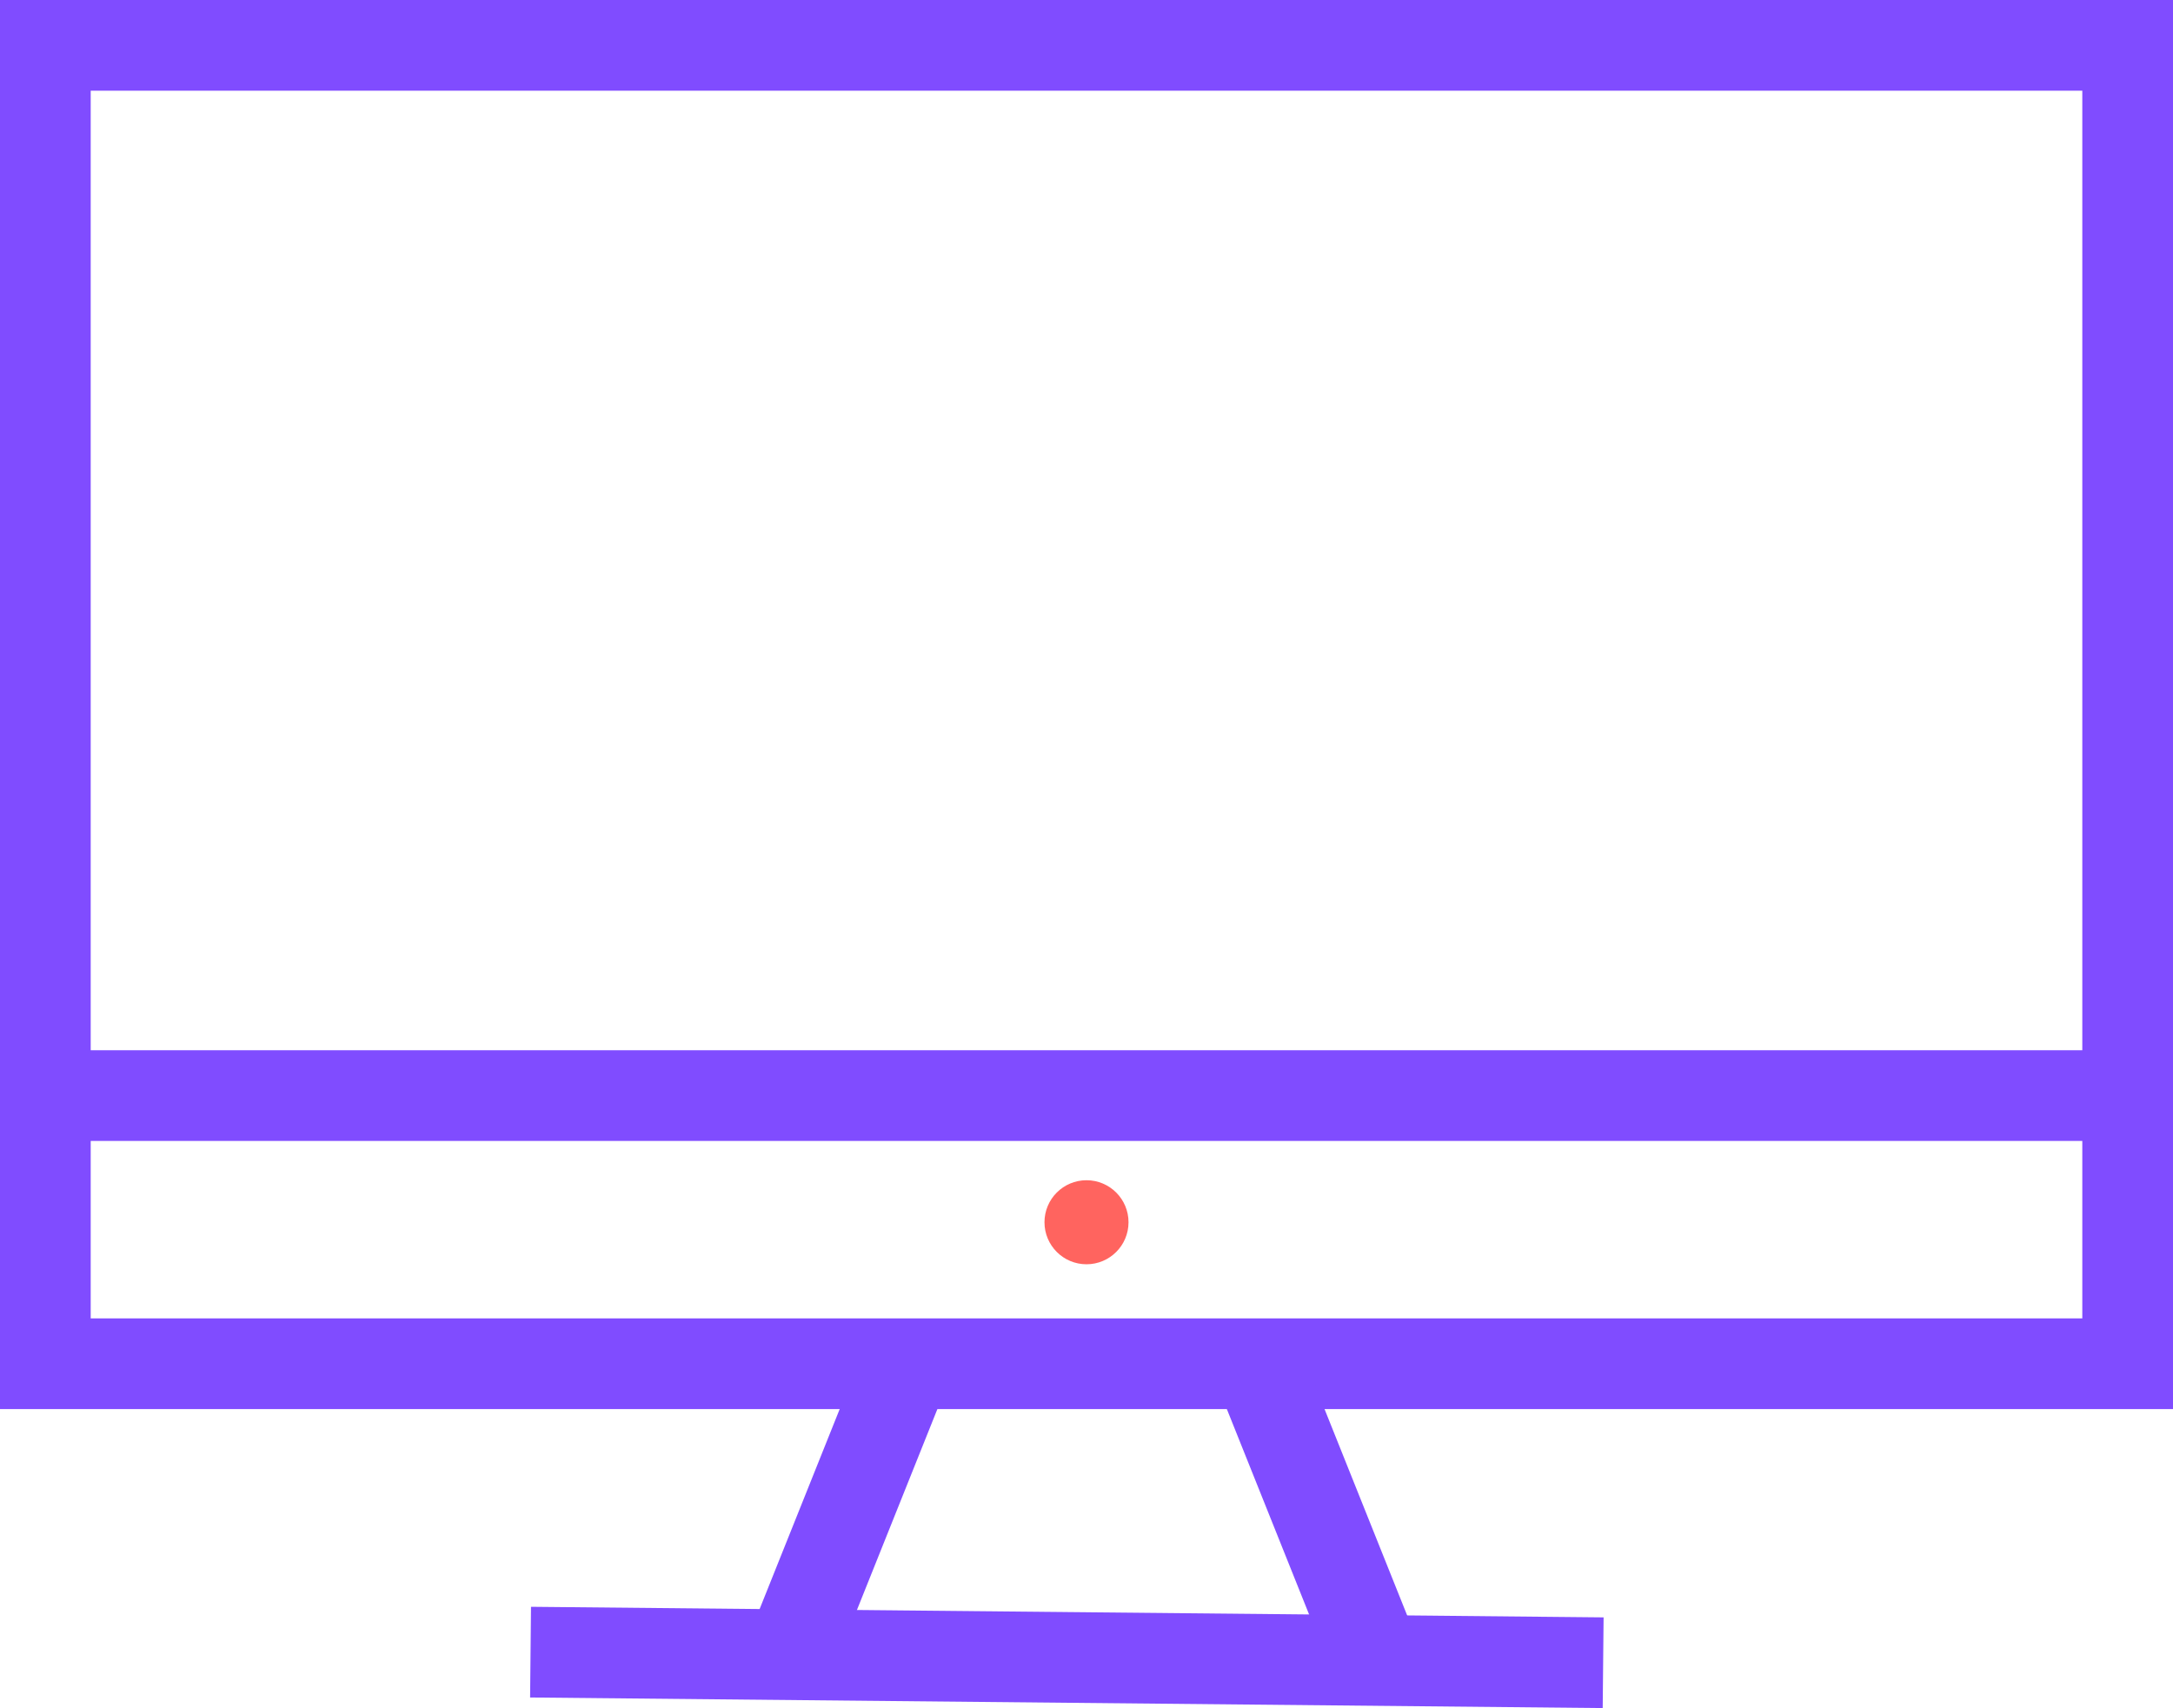
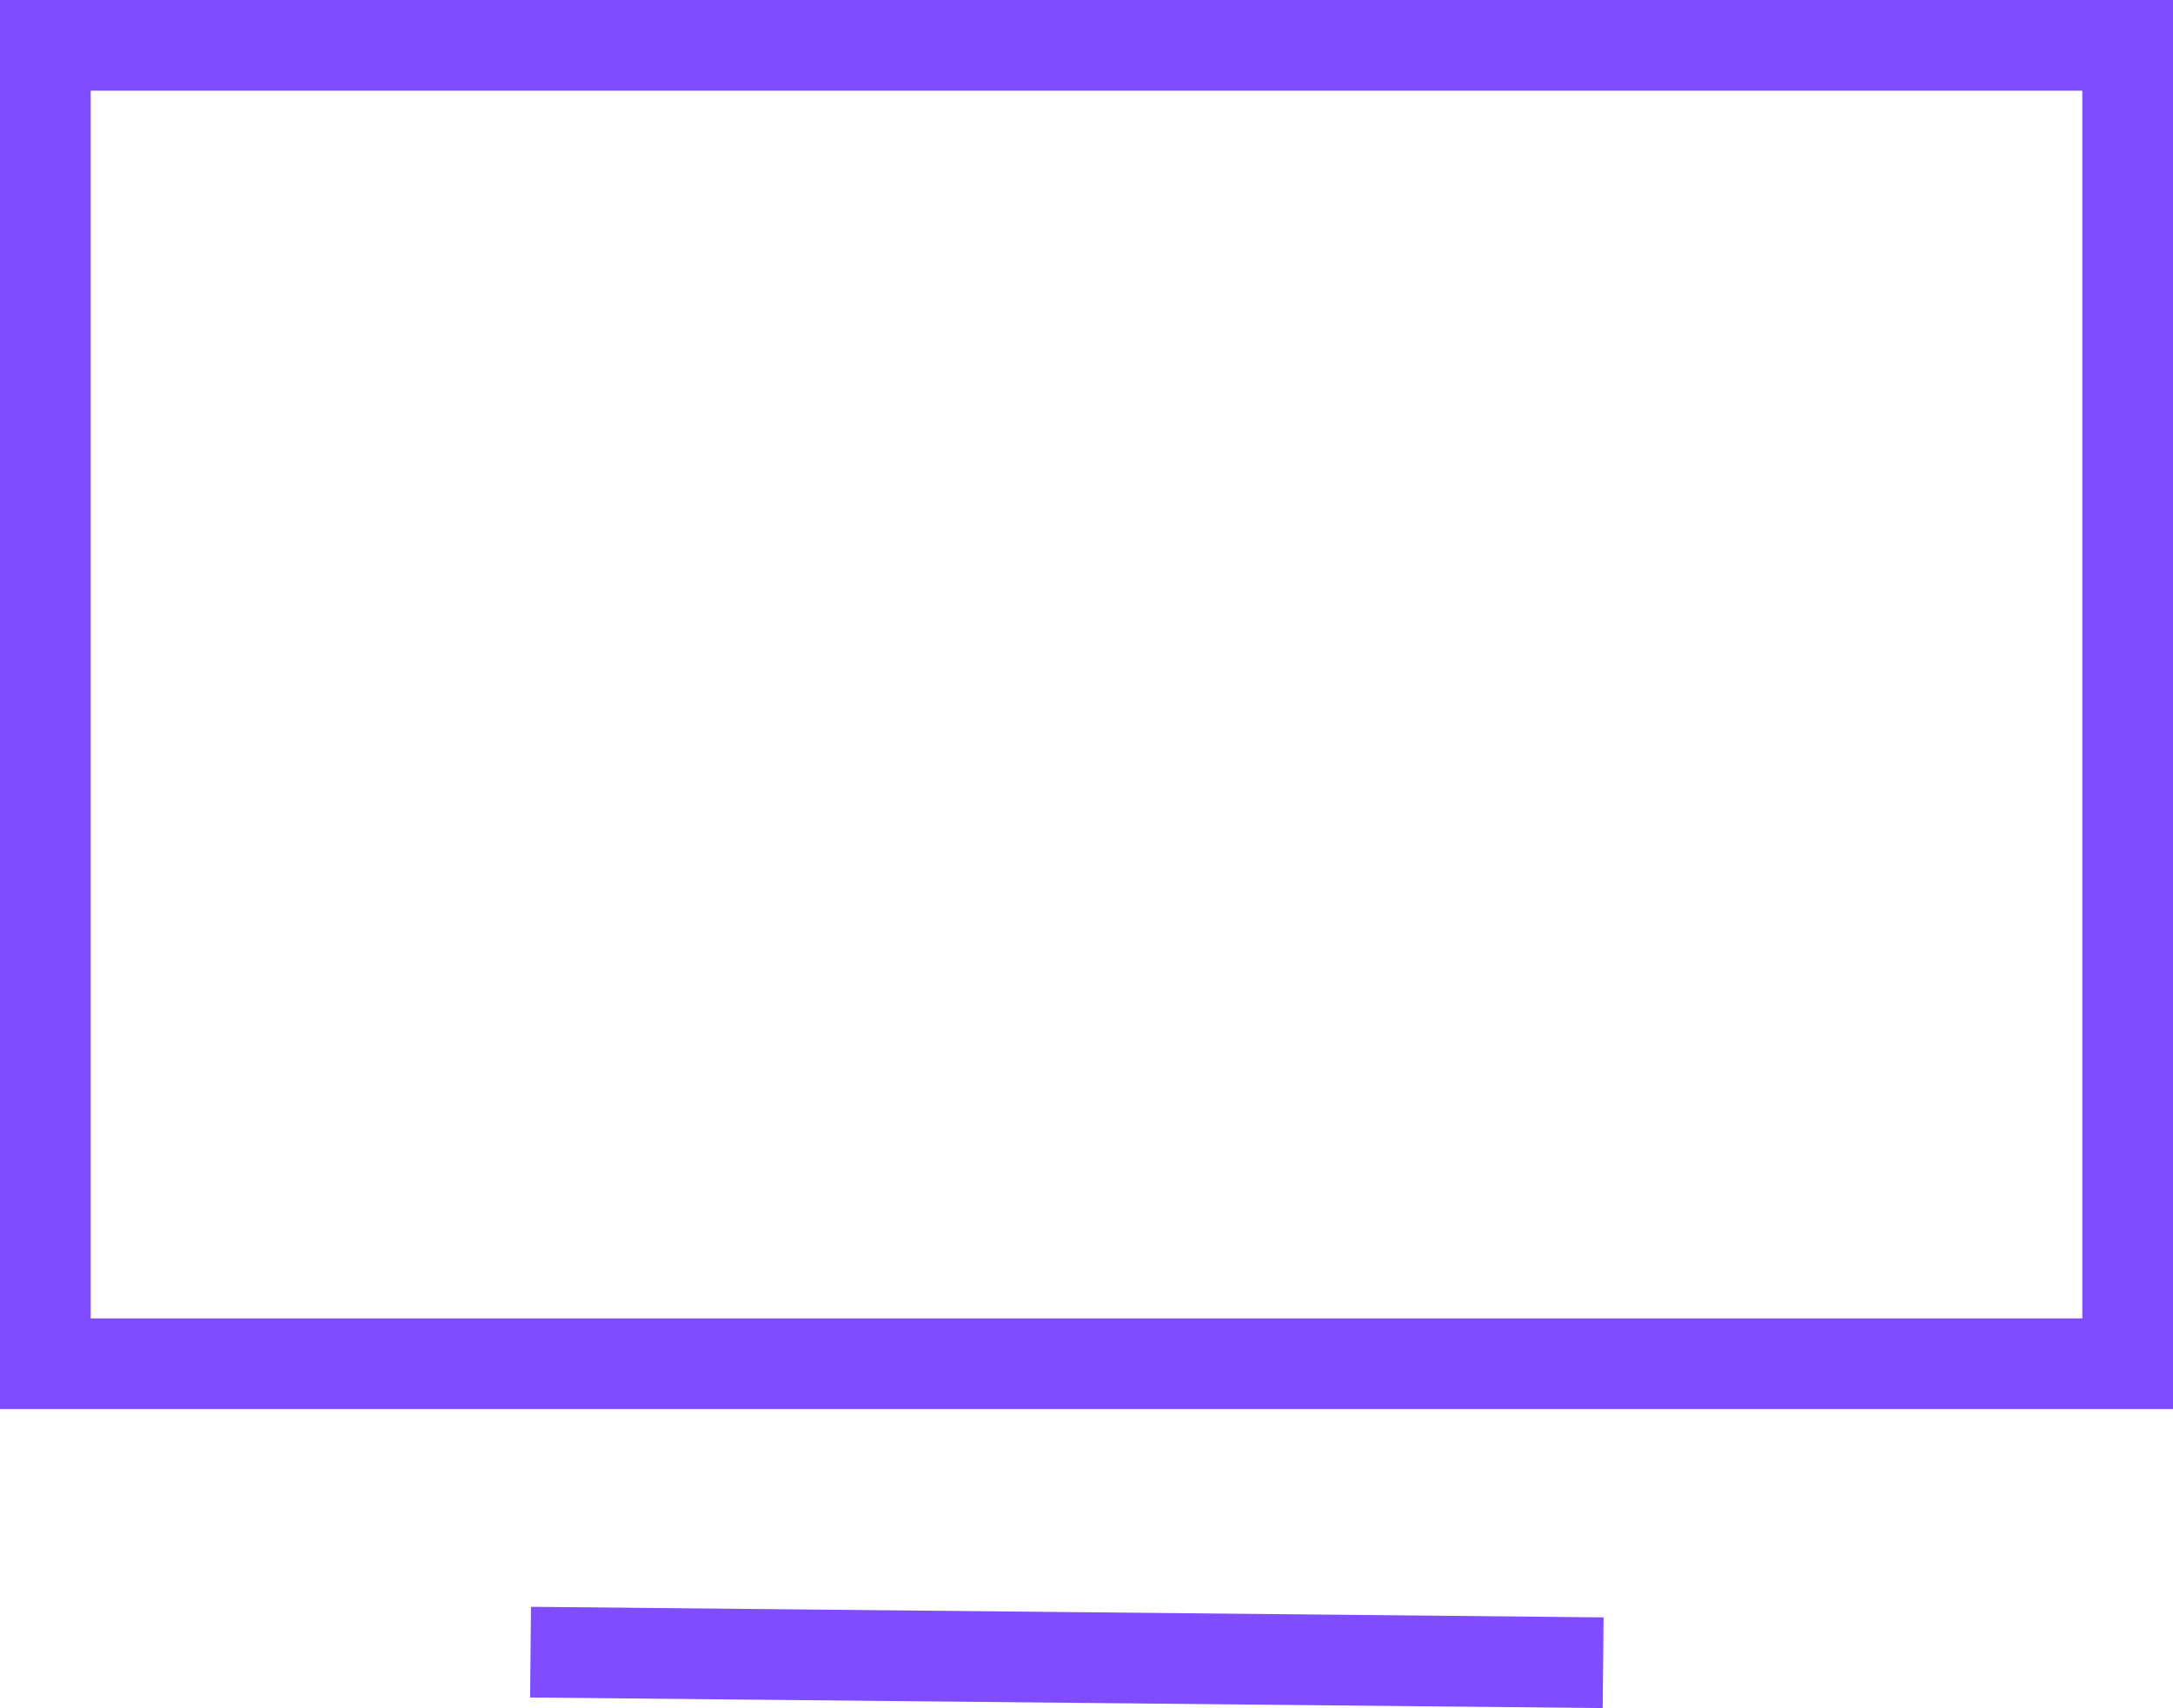
<svg xmlns="http://www.w3.org/2000/svg" id="Calque_2" viewBox="0 0 71.88 56.5">
  <defs>
    <style>.cls-1{fill:#ff645f;stroke-width:0px;}.cls-1,.cls-2{stroke:#804cff;stroke-miterlimit:10;}.cls-2{fill:none;stroke-width:3px;}</style>
  </defs>
  <g id="_Calque_">
    <g>
      <polygon class="cls-2" points="70.38 45.11 1.5 45.11 1.5 1.5 70.38 1.5 70.38 29.9 70.38 45.11" />
-       <line class="cls-2" x1="1.5" y1="36.24" x2="70.38" y2="36.24" />
-       <circle class="cls-1" cx="35.94" cy="40.43" r="1.39" />
      <line class="cls-2" x1="17.55" y1="54.65" x2="53.03" y2="55" />
-       <line class="cls-2" x1="29.64" y1="45.99" x2="26.06" y2="54.93" />
-       <line class="cls-2" x1="41.95" y1="45.99" x2="45.53" y2="54.93" />
    </g>
  </g>
</svg>